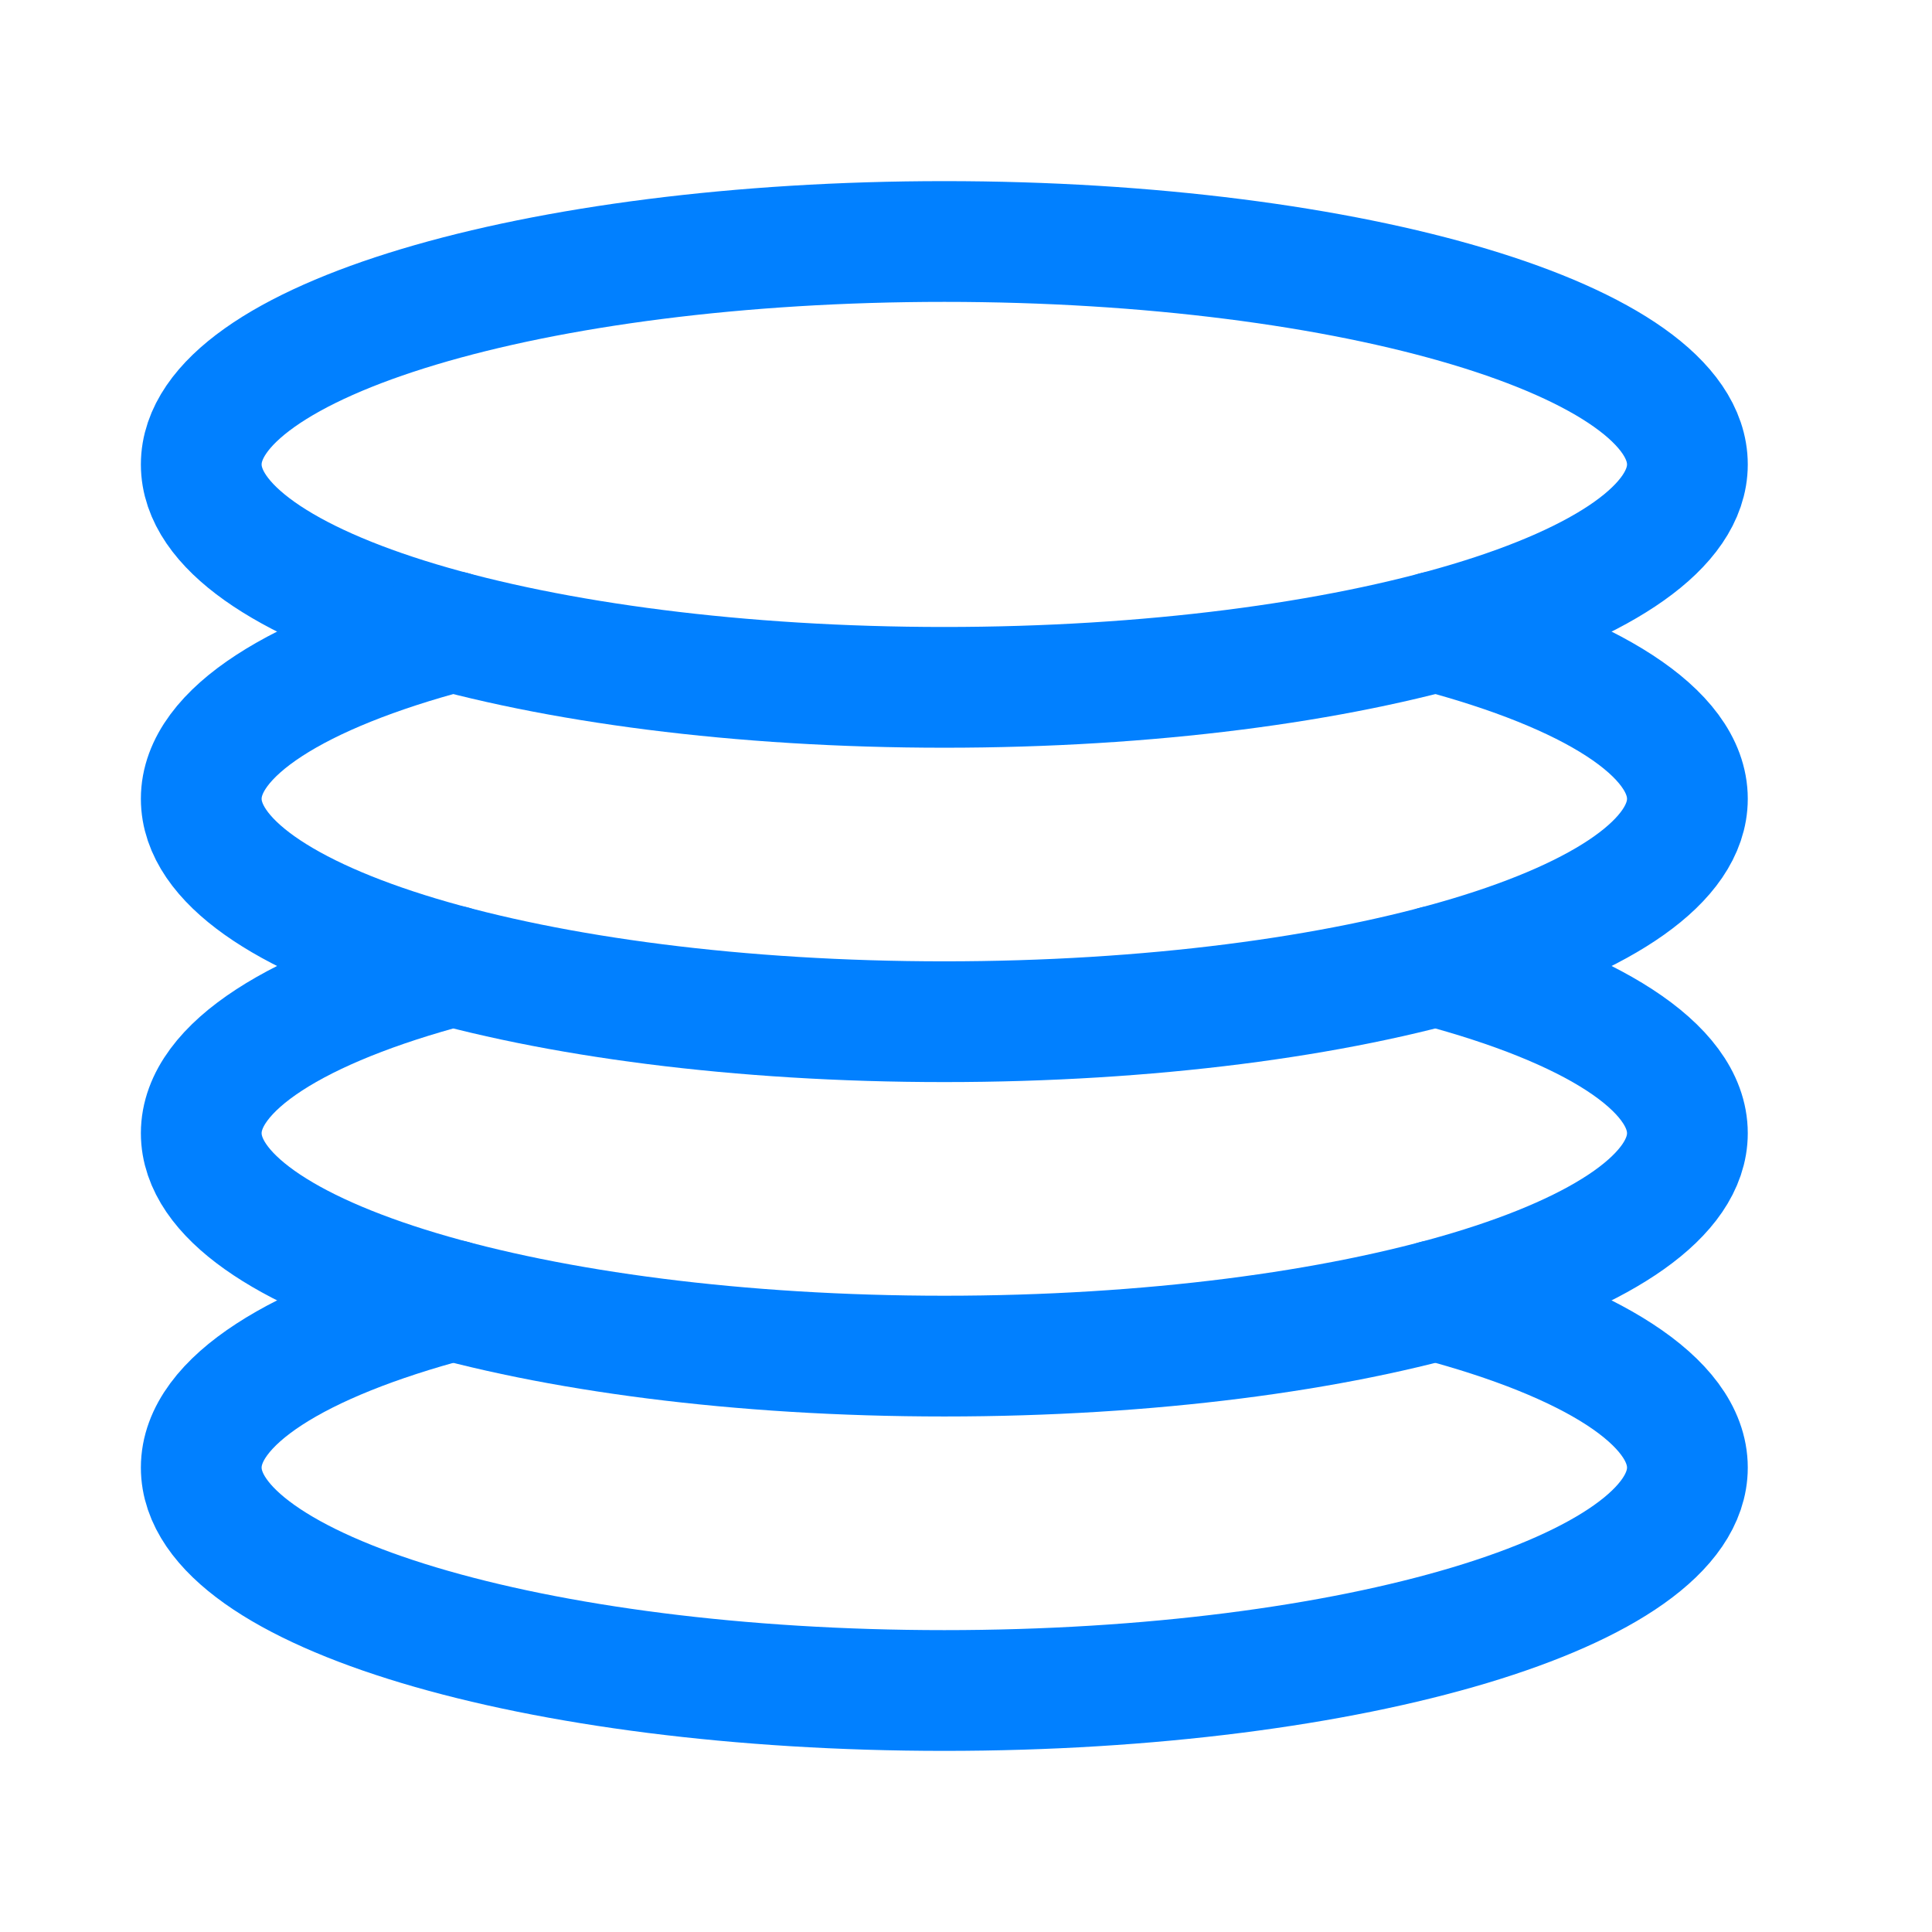
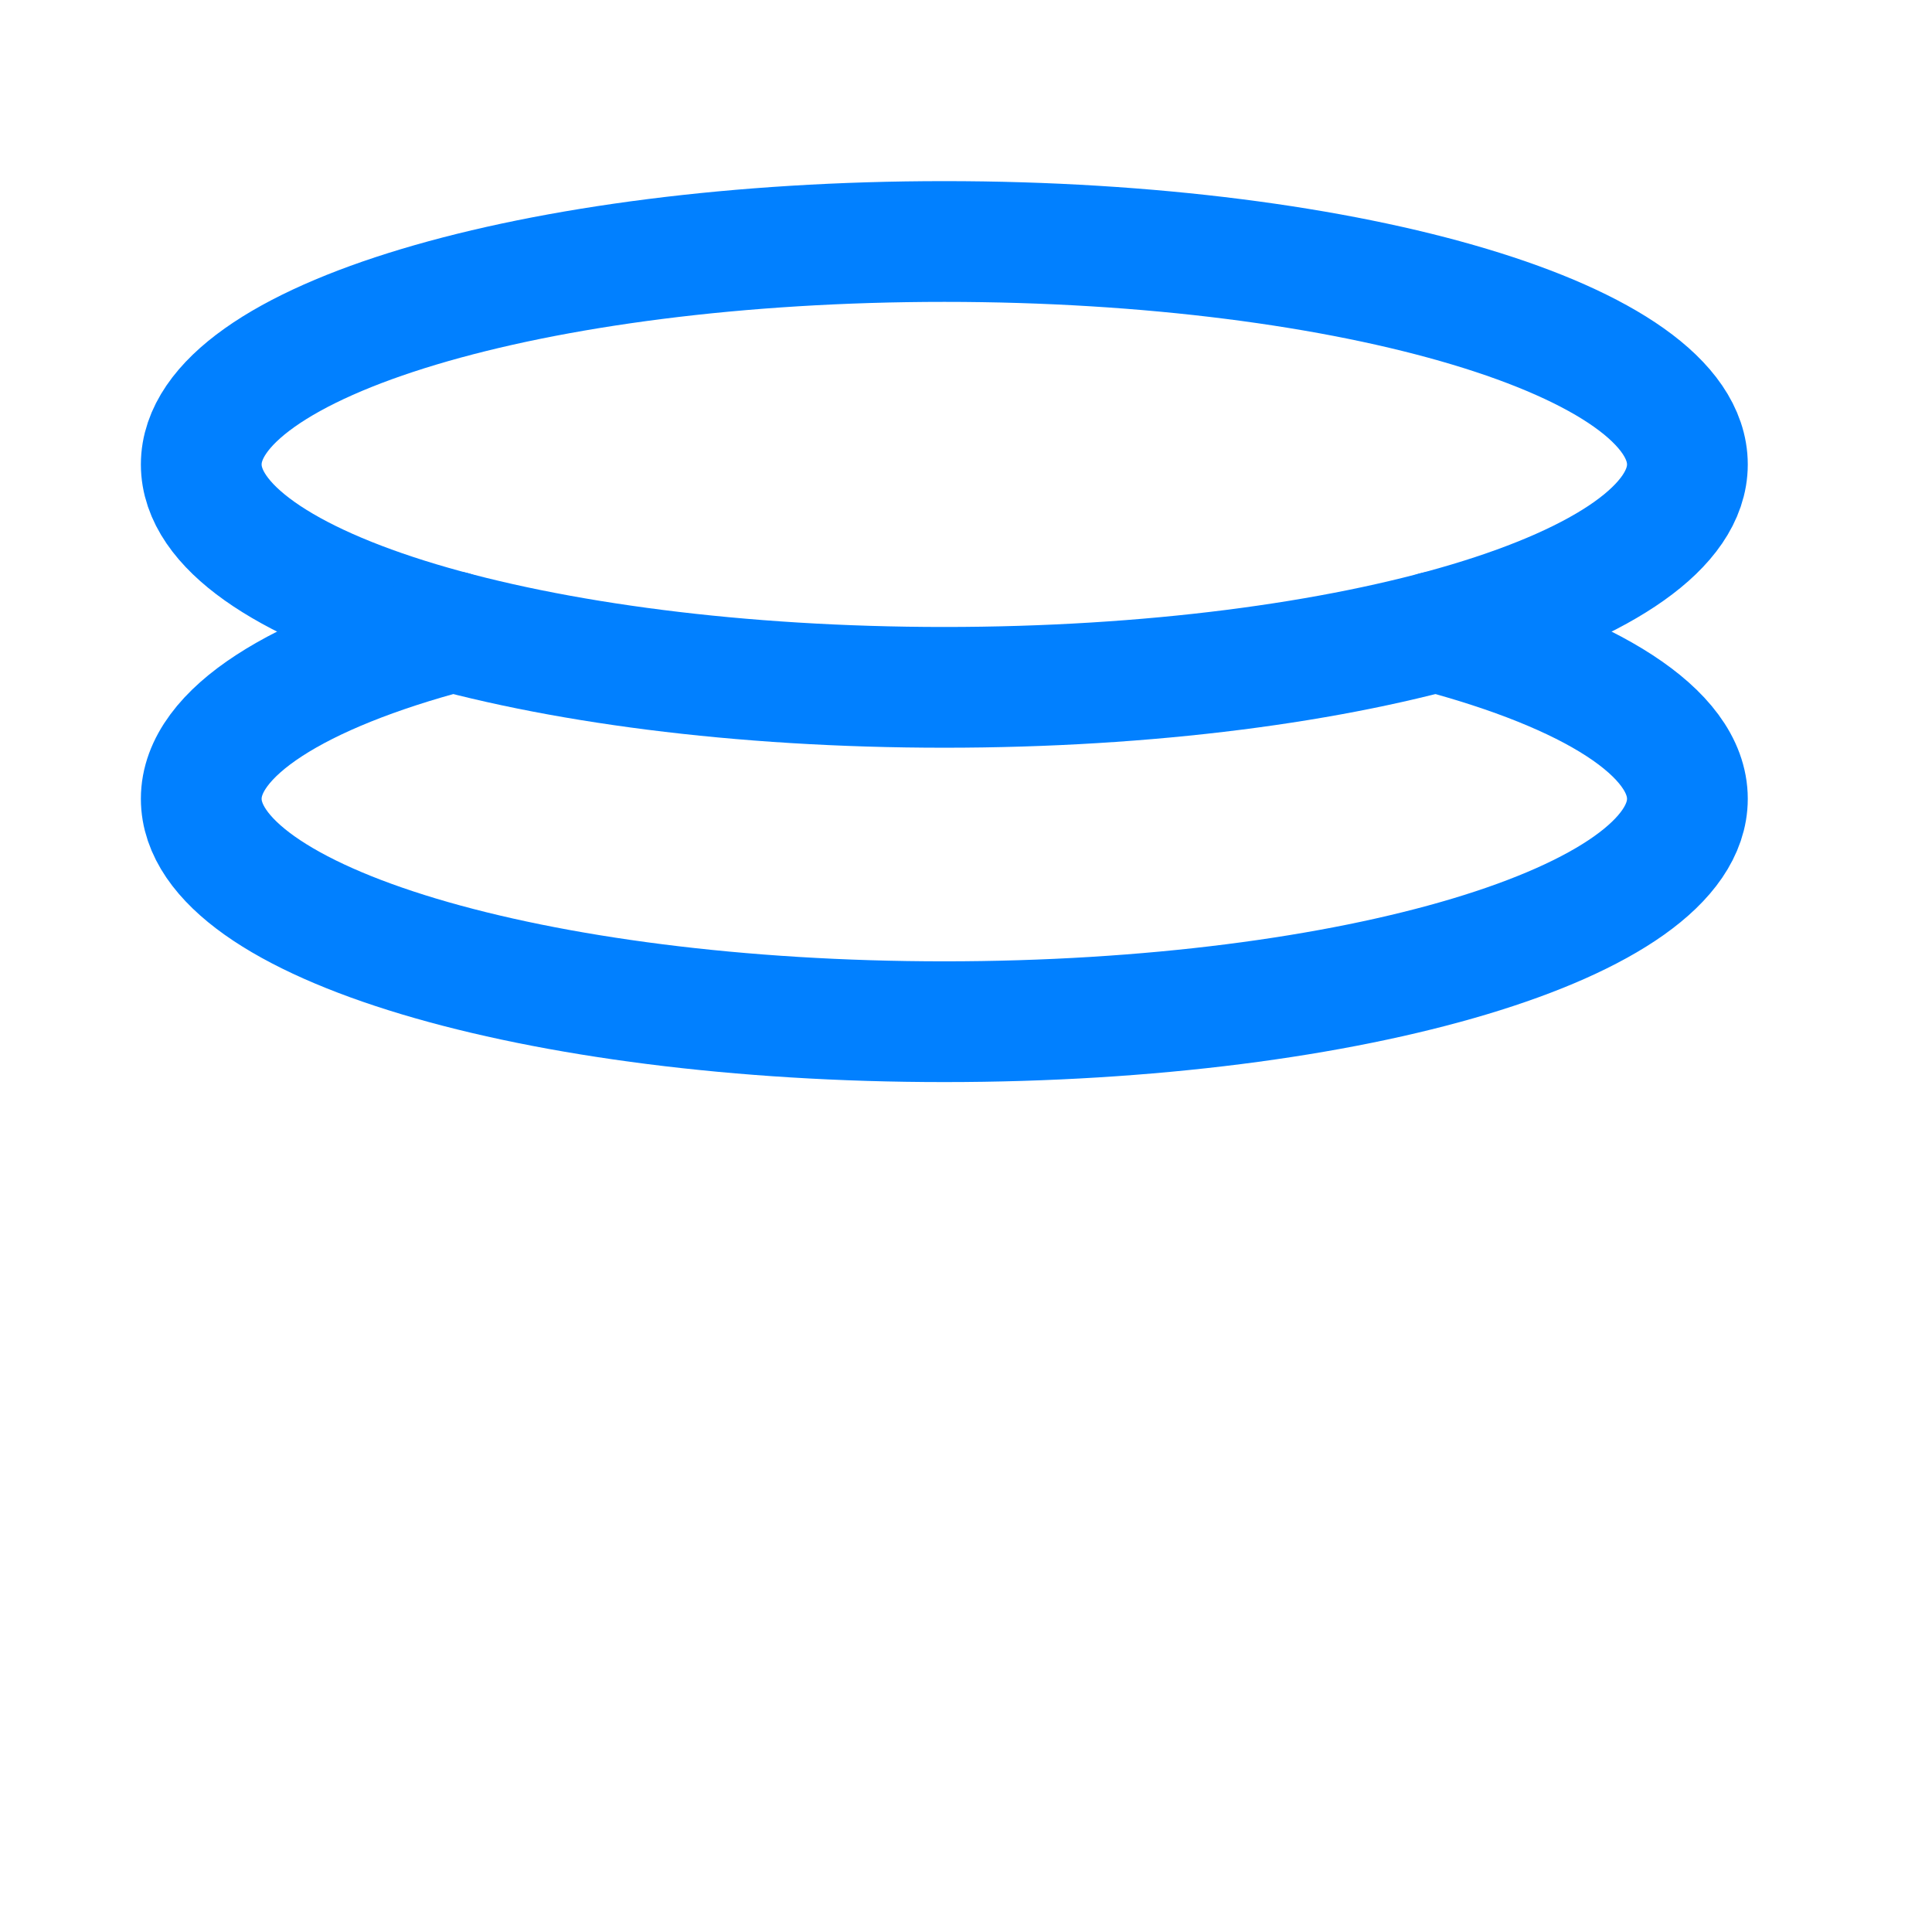
<svg xmlns="http://www.w3.org/2000/svg" width="48" height="48" viewBox="0 0 48 48" fill="none">
  <path d="M23.462 17.077C33.658 17.077 41.923 14.597 41.923 11.539C41.923 8.48 33.658 6 23.462 6C13.265 6 5 8.48 5 11.539C5 14.597 13.265 17.077 23.462 17.077Z" stroke="#0180FF" stroke-width="3" stroke-linecap="round" stroke-linejoin="round" />
  <path d="M11.25 15.692C7.417 16.707 5 18.192 5 19.846C5 22.905 13.265 25.384 23.462 25.384C33.658 25.384 41.923 22.905 41.923 19.846C41.923 18.192 39.506 16.707 35.673 15.692" stroke="#0180FF" stroke-width="3" stroke-linecap="round" stroke-linejoin="round" />
-   <path d="M11.25 24C7.417 25.015 5 26.5 5 28.154C5 31.213 13.265 33.692 23.462 33.692C33.658 33.692 41.923 31.213 41.923 28.154C41.923 26.5 39.506 25.015 35.673 24" stroke="#0180FF" stroke-width="3" stroke-linecap="round" stroke-linejoin="round" />
-   <path d="M11.25 32.308C7.417 33.323 5 34.808 5 36.462C5 39.52 13.265 42 23.462 42C33.658 42 41.923 39.52 41.923 36.462C41.923 34.808 39.506 33.323 35.673 32.308" stroke="#0180FF" stroke-width="3" stroke-linecap="round" stroke-linejoin="round" />
</svg>